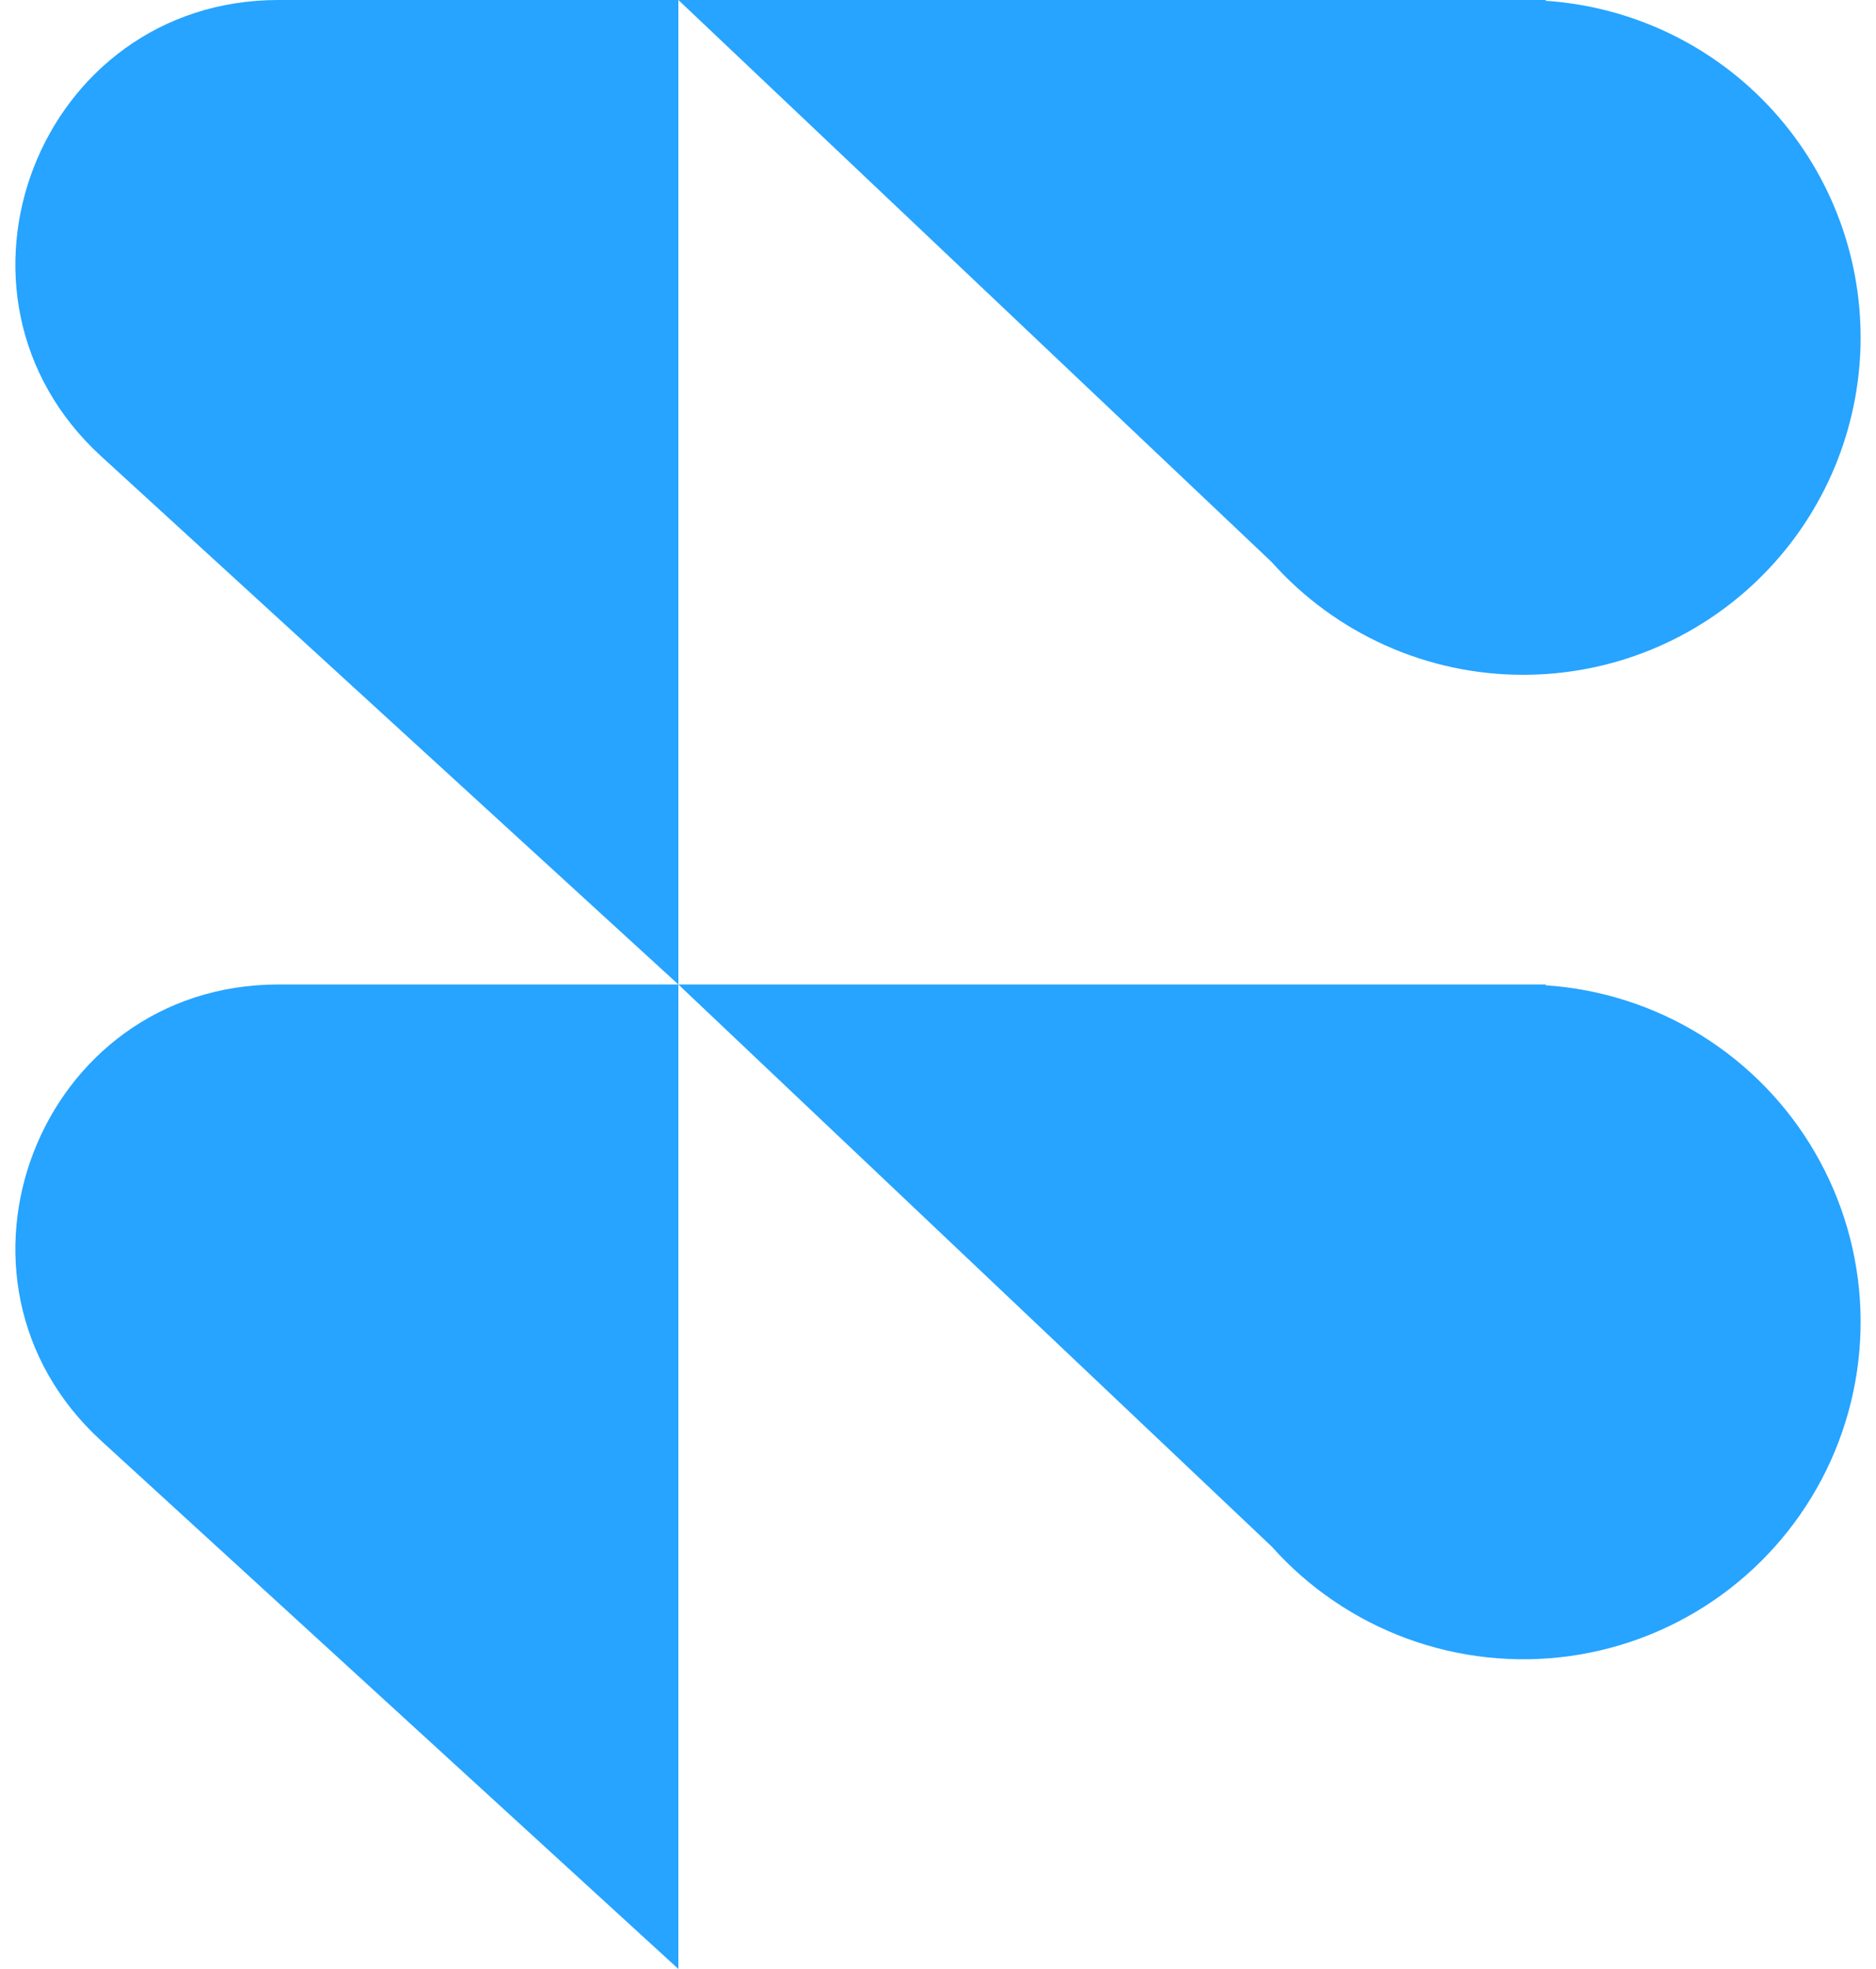
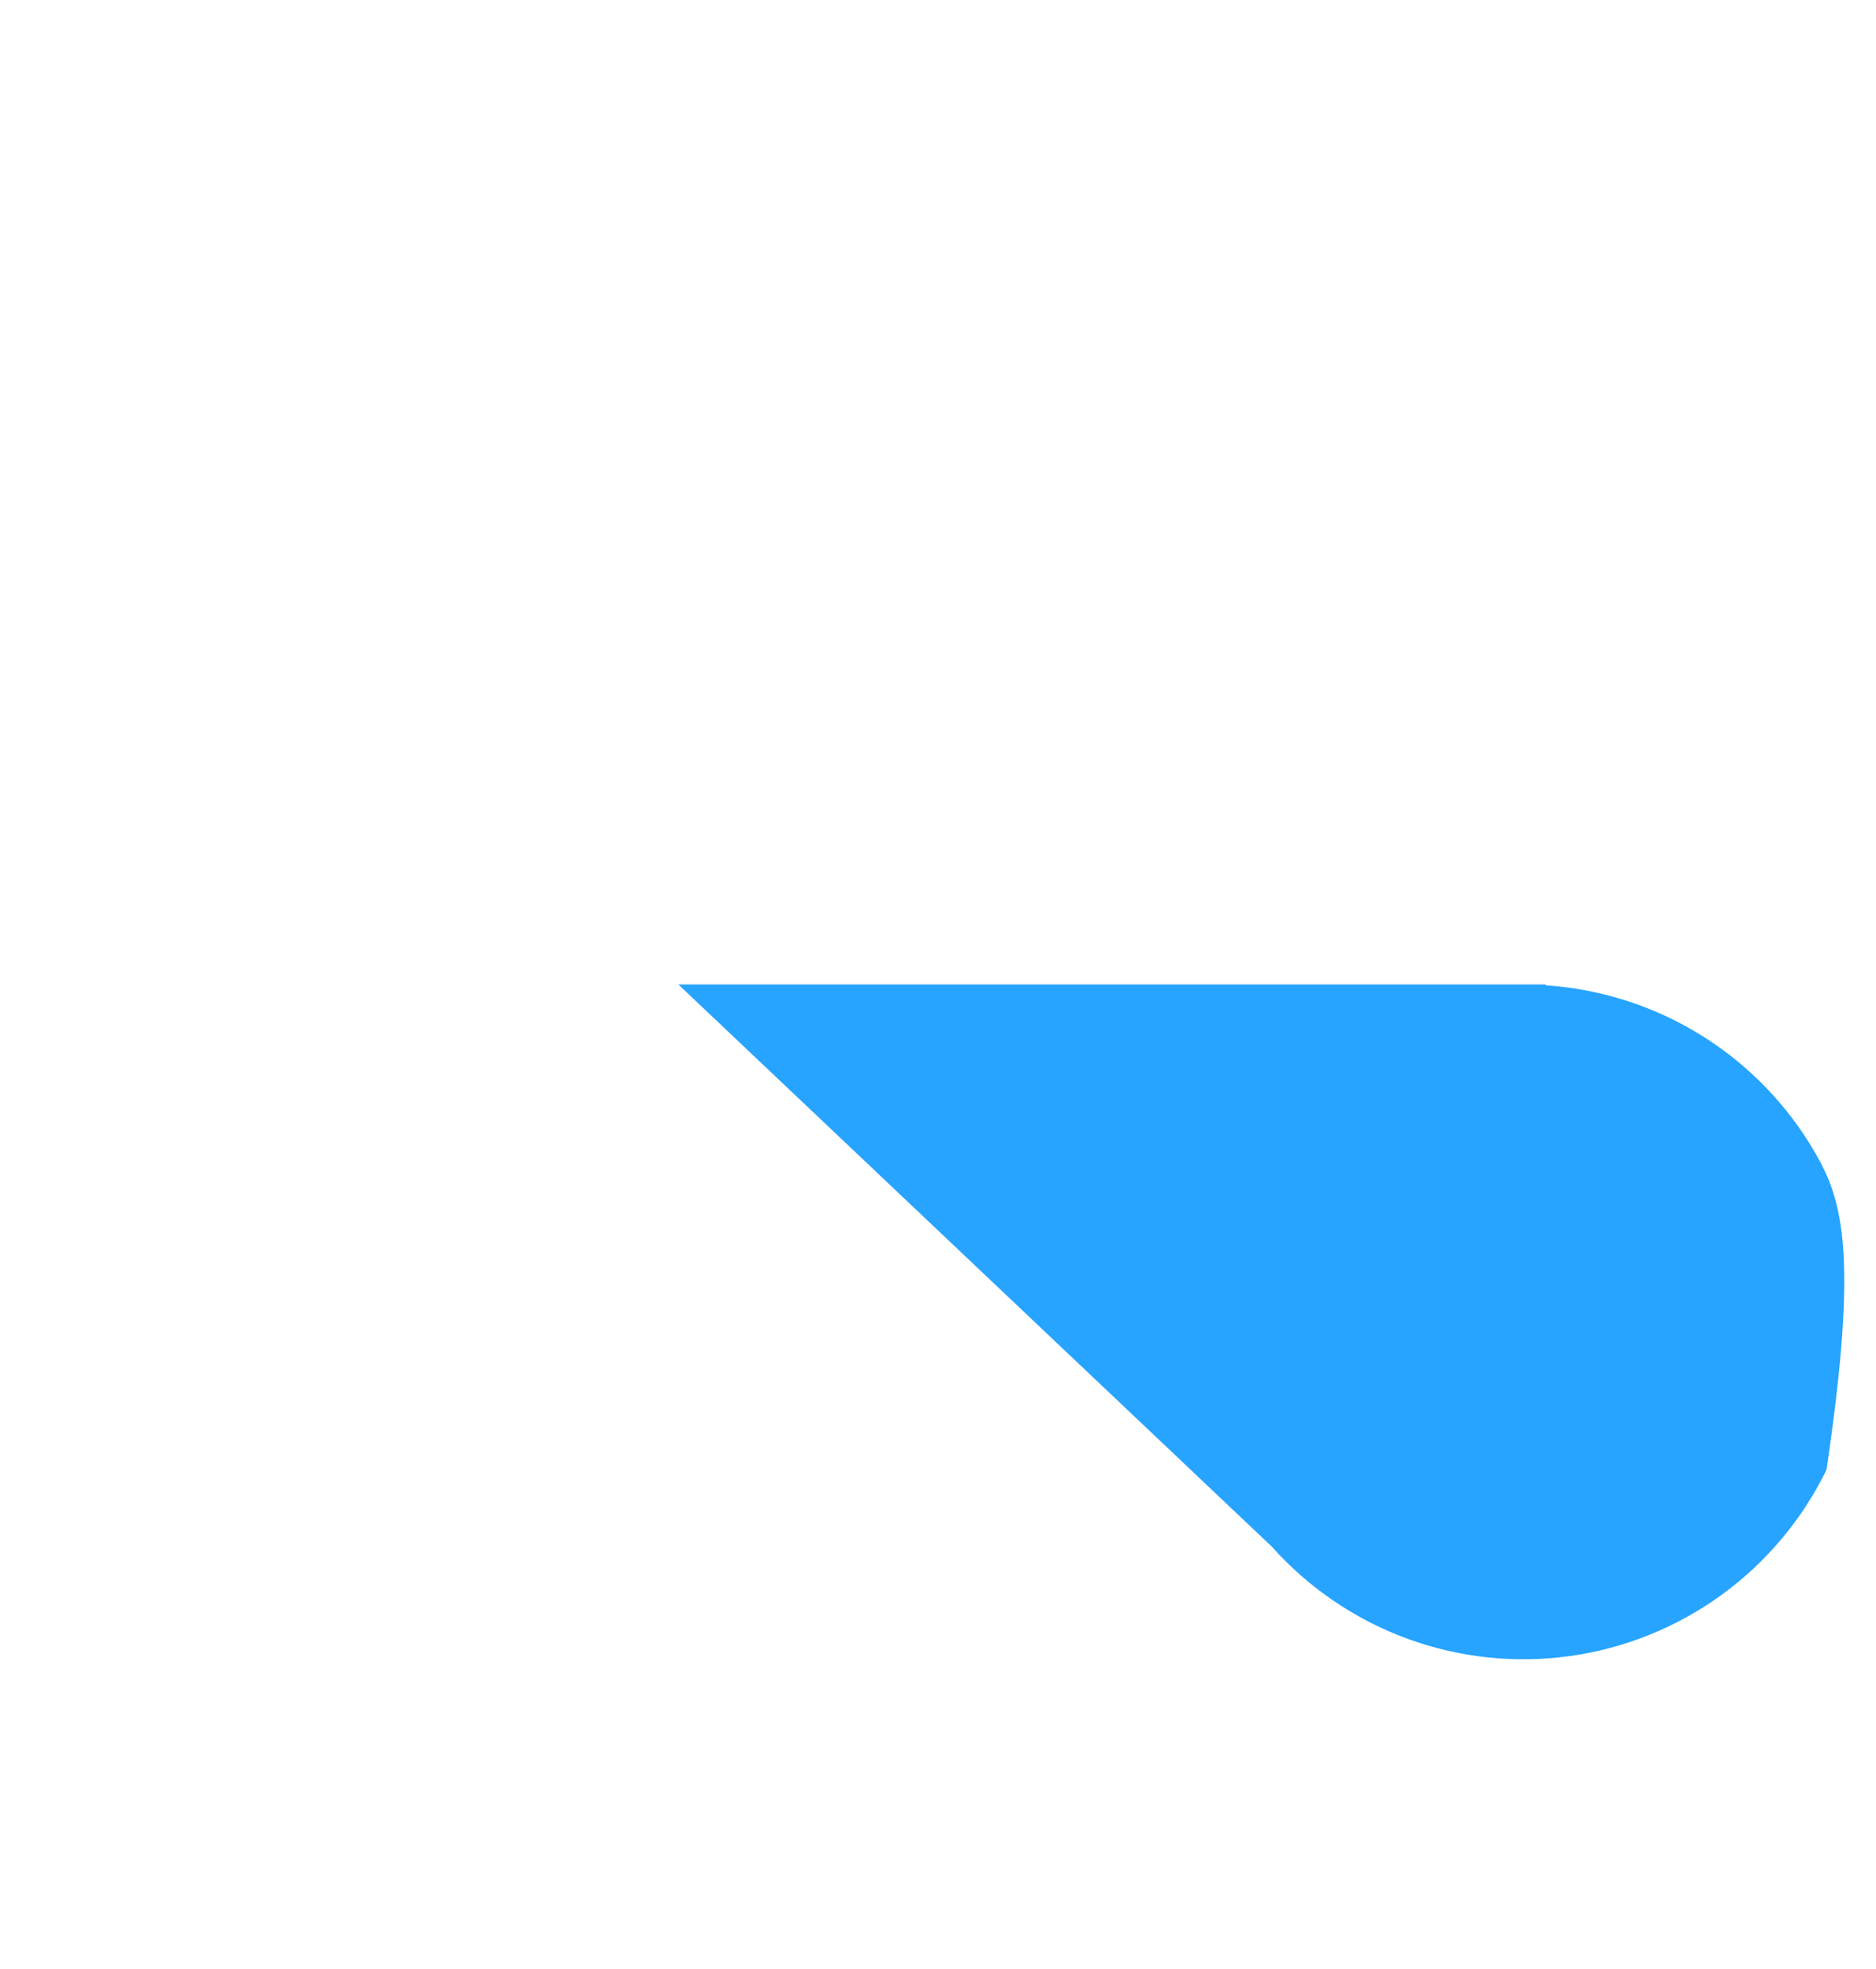
<svg xmlns="http://www.w3.org/2000/svg" width="61" height="64" viewBox="0 0 61 64" fill="none">
  <g clip-path="url(#clip0_1428_3714)">
-     <path d="M50.255 32.026L50.265 32H22.058L41.35 50.269C42.548 51.611 44.058 52.639 45.746 53.26C47.435 53.881 49.251 54.077 51.033 53.831C52.816 53.585 54.51 52.904 55.967 51.849C57.424 50.793 58.599 49.395 59.389 47.778C60.178 46.161 60.557 44.375 60.493 42.577C60.429 40.779 59.923 39.025 59.02 37.468C58.118 35.911 56.846 34.601 55.318 33.652C53.789 32.703 52.05 32.145 50.255 32.026Z" fill="#26A4FF" />
-     <path d="M3.291 46.833L22.058 64V32H9.053C1.264 32 -2.456 41.575 3.291 46.833Z" fill="#26A4FF" />
-     <path d="M49.532 21.934C52.378 21.935 55.113 20.829 57.158 18.85C59.204 16.871 60.4 14.175 60.494 11.33C60.588 8.486 59.572 5.716 57.661 3.607C55.751 1.498 53.095 0.214 50.255 0.026L50.265 0H22.058L41.35 18.269C42.377 19.423 43.638 20.346 45.048 20.978C46.458 21.61 47.986 21.936 49.532 21.934Z" fill="#26A4FF" />
-     <path d="M9.053 0C1.264 0 -2.456 9.575 3.291 14.833L22.058 32V3.13407e-06L9.053 0Z" fill="#26A4FF" />
+     <path d="M50.255 32.026L50.265 32H22.058L41.35 50.269C42.548 51.611 44.058 52.639 45.746 53.26C47.435 53.881 49.251 54.077 51.033 53.831C52.816 53.585 54.51 52.904 55.967 51.849C57.424 50.793 58.599 49.395 59.389 47.778C60.429 40.779 59.923 39.025 59.02 37.468C58.118 35.911 56.846 34.601 55.318 33.652C53.789 32.703 52.05 32.145 50.255 32.026Z" fill="#26A4FF" />
  </g>
  <defs>
    <clipPath id="clip0_1428_3714">
      <rect width="60" height="64" fill="white" transform="translate(0.5)" />
    </clipPath>
  </defs>
</svg>